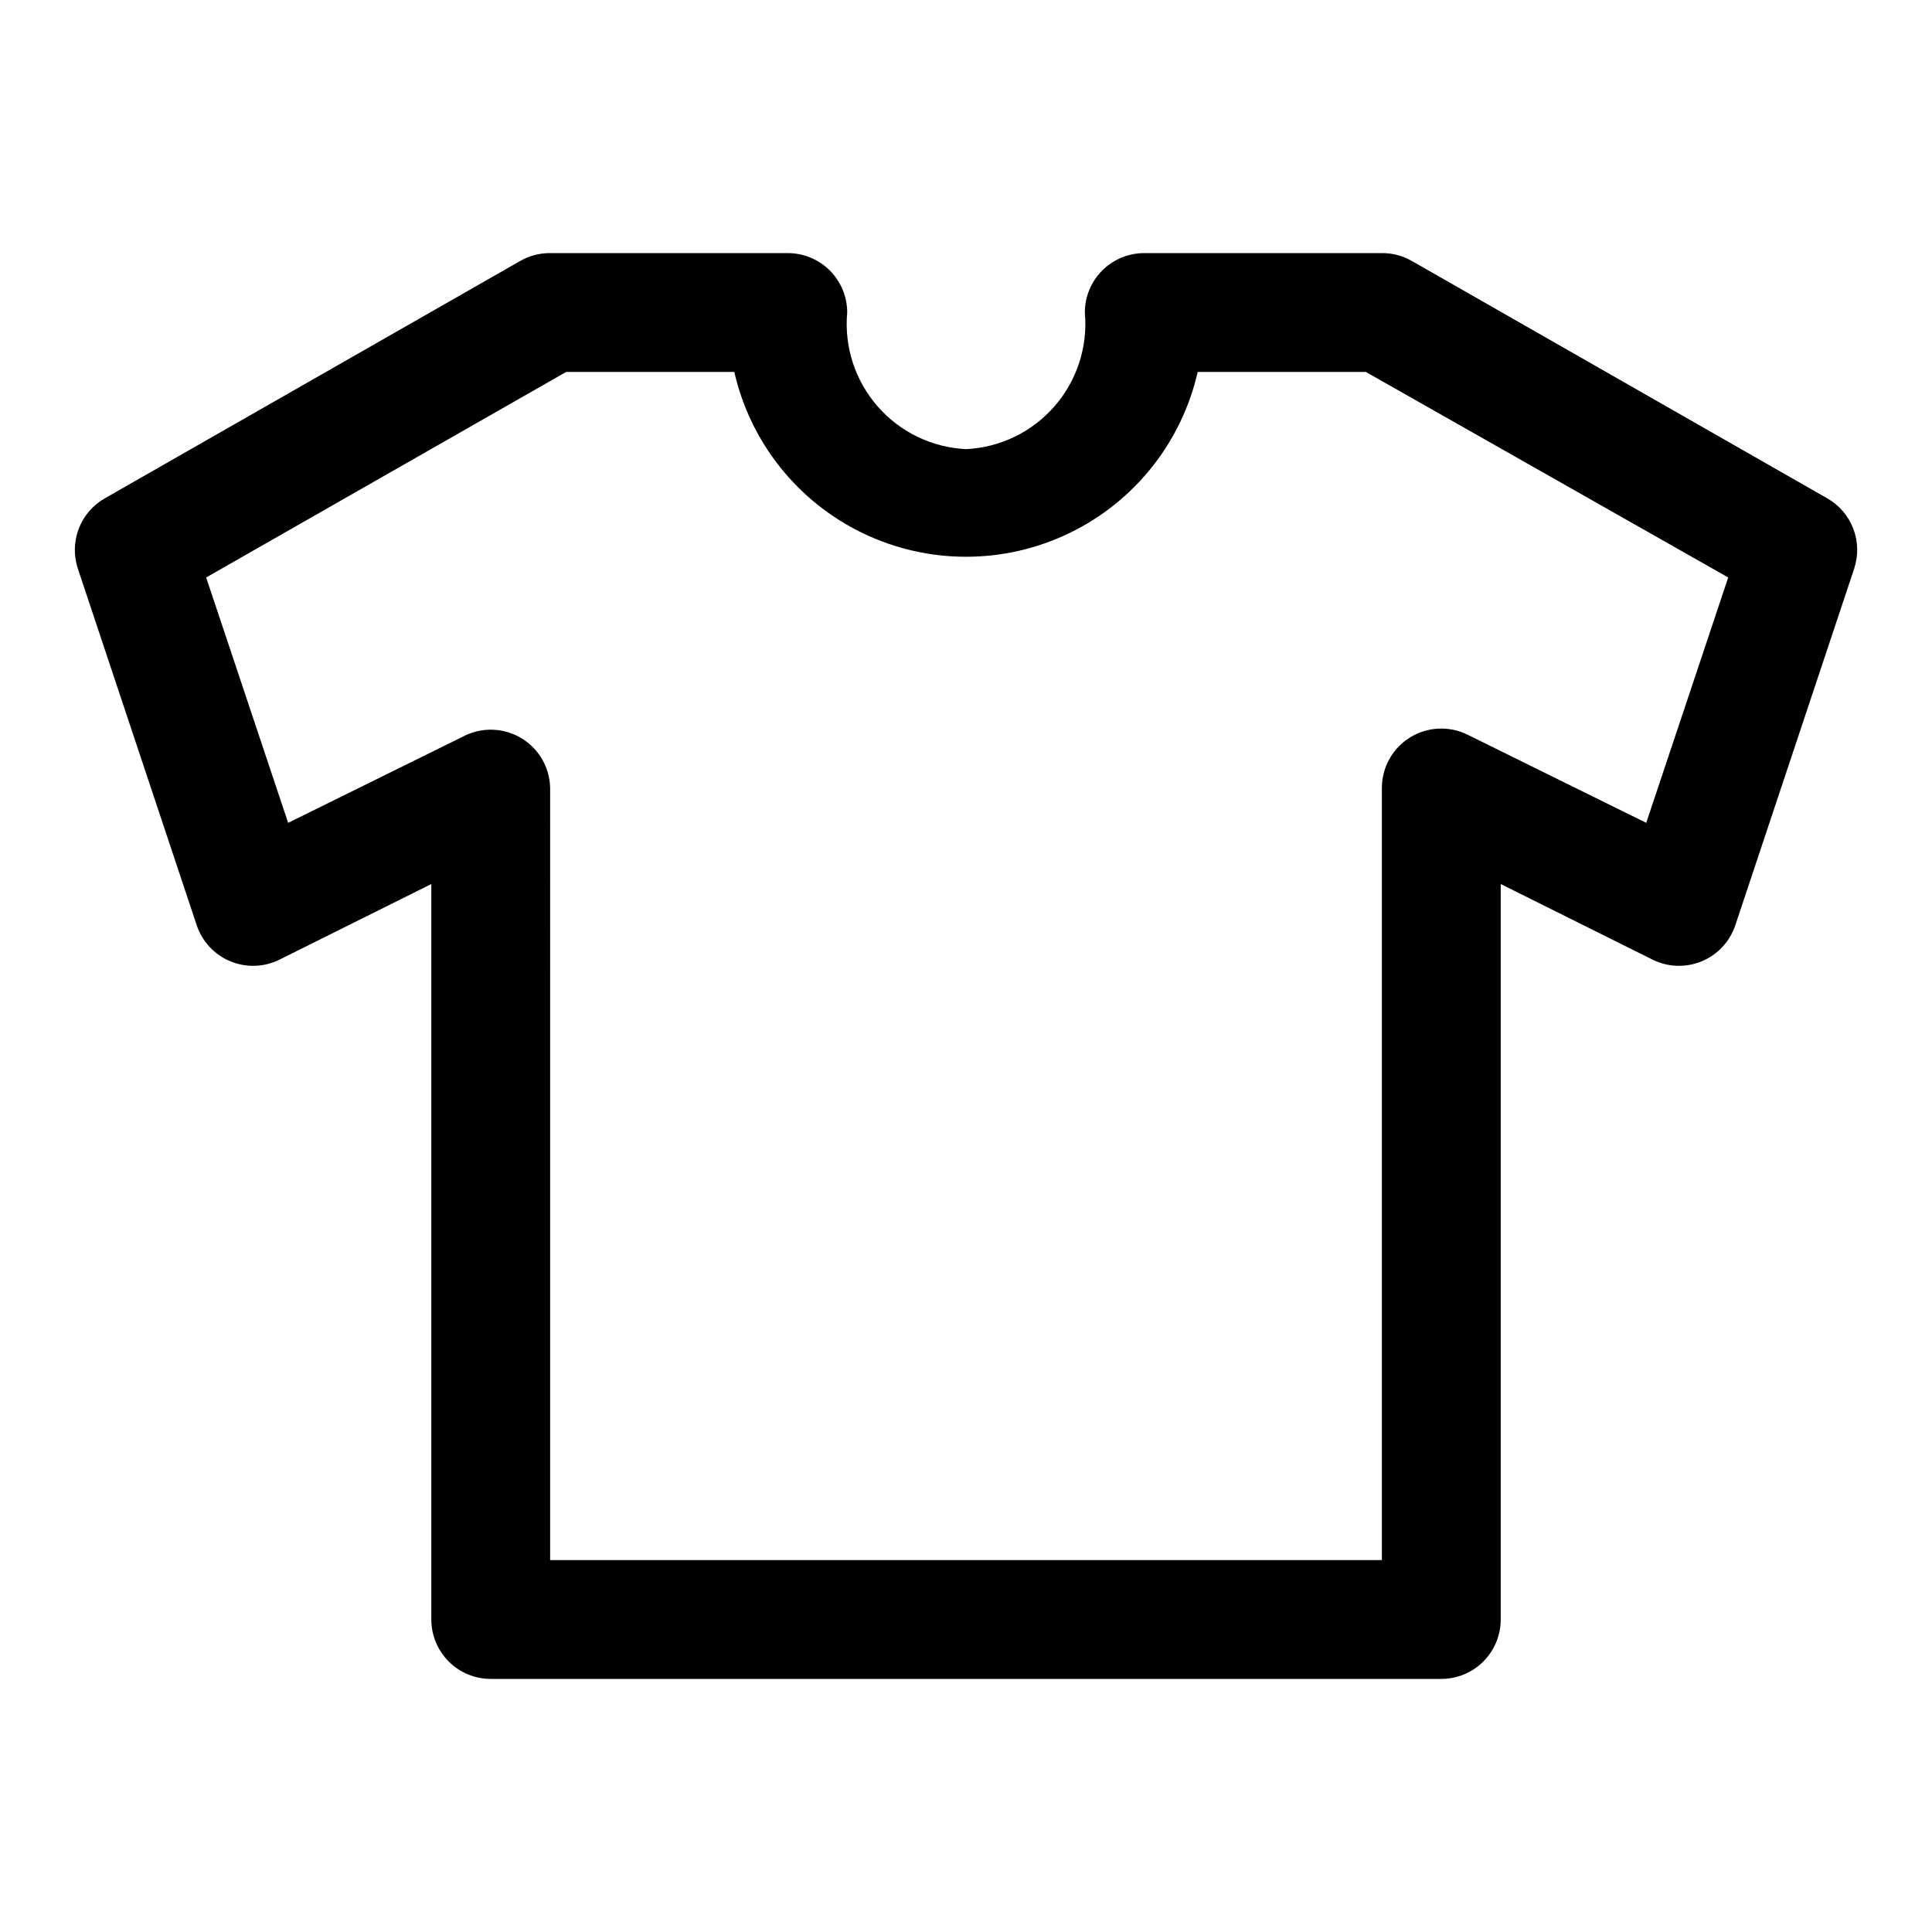
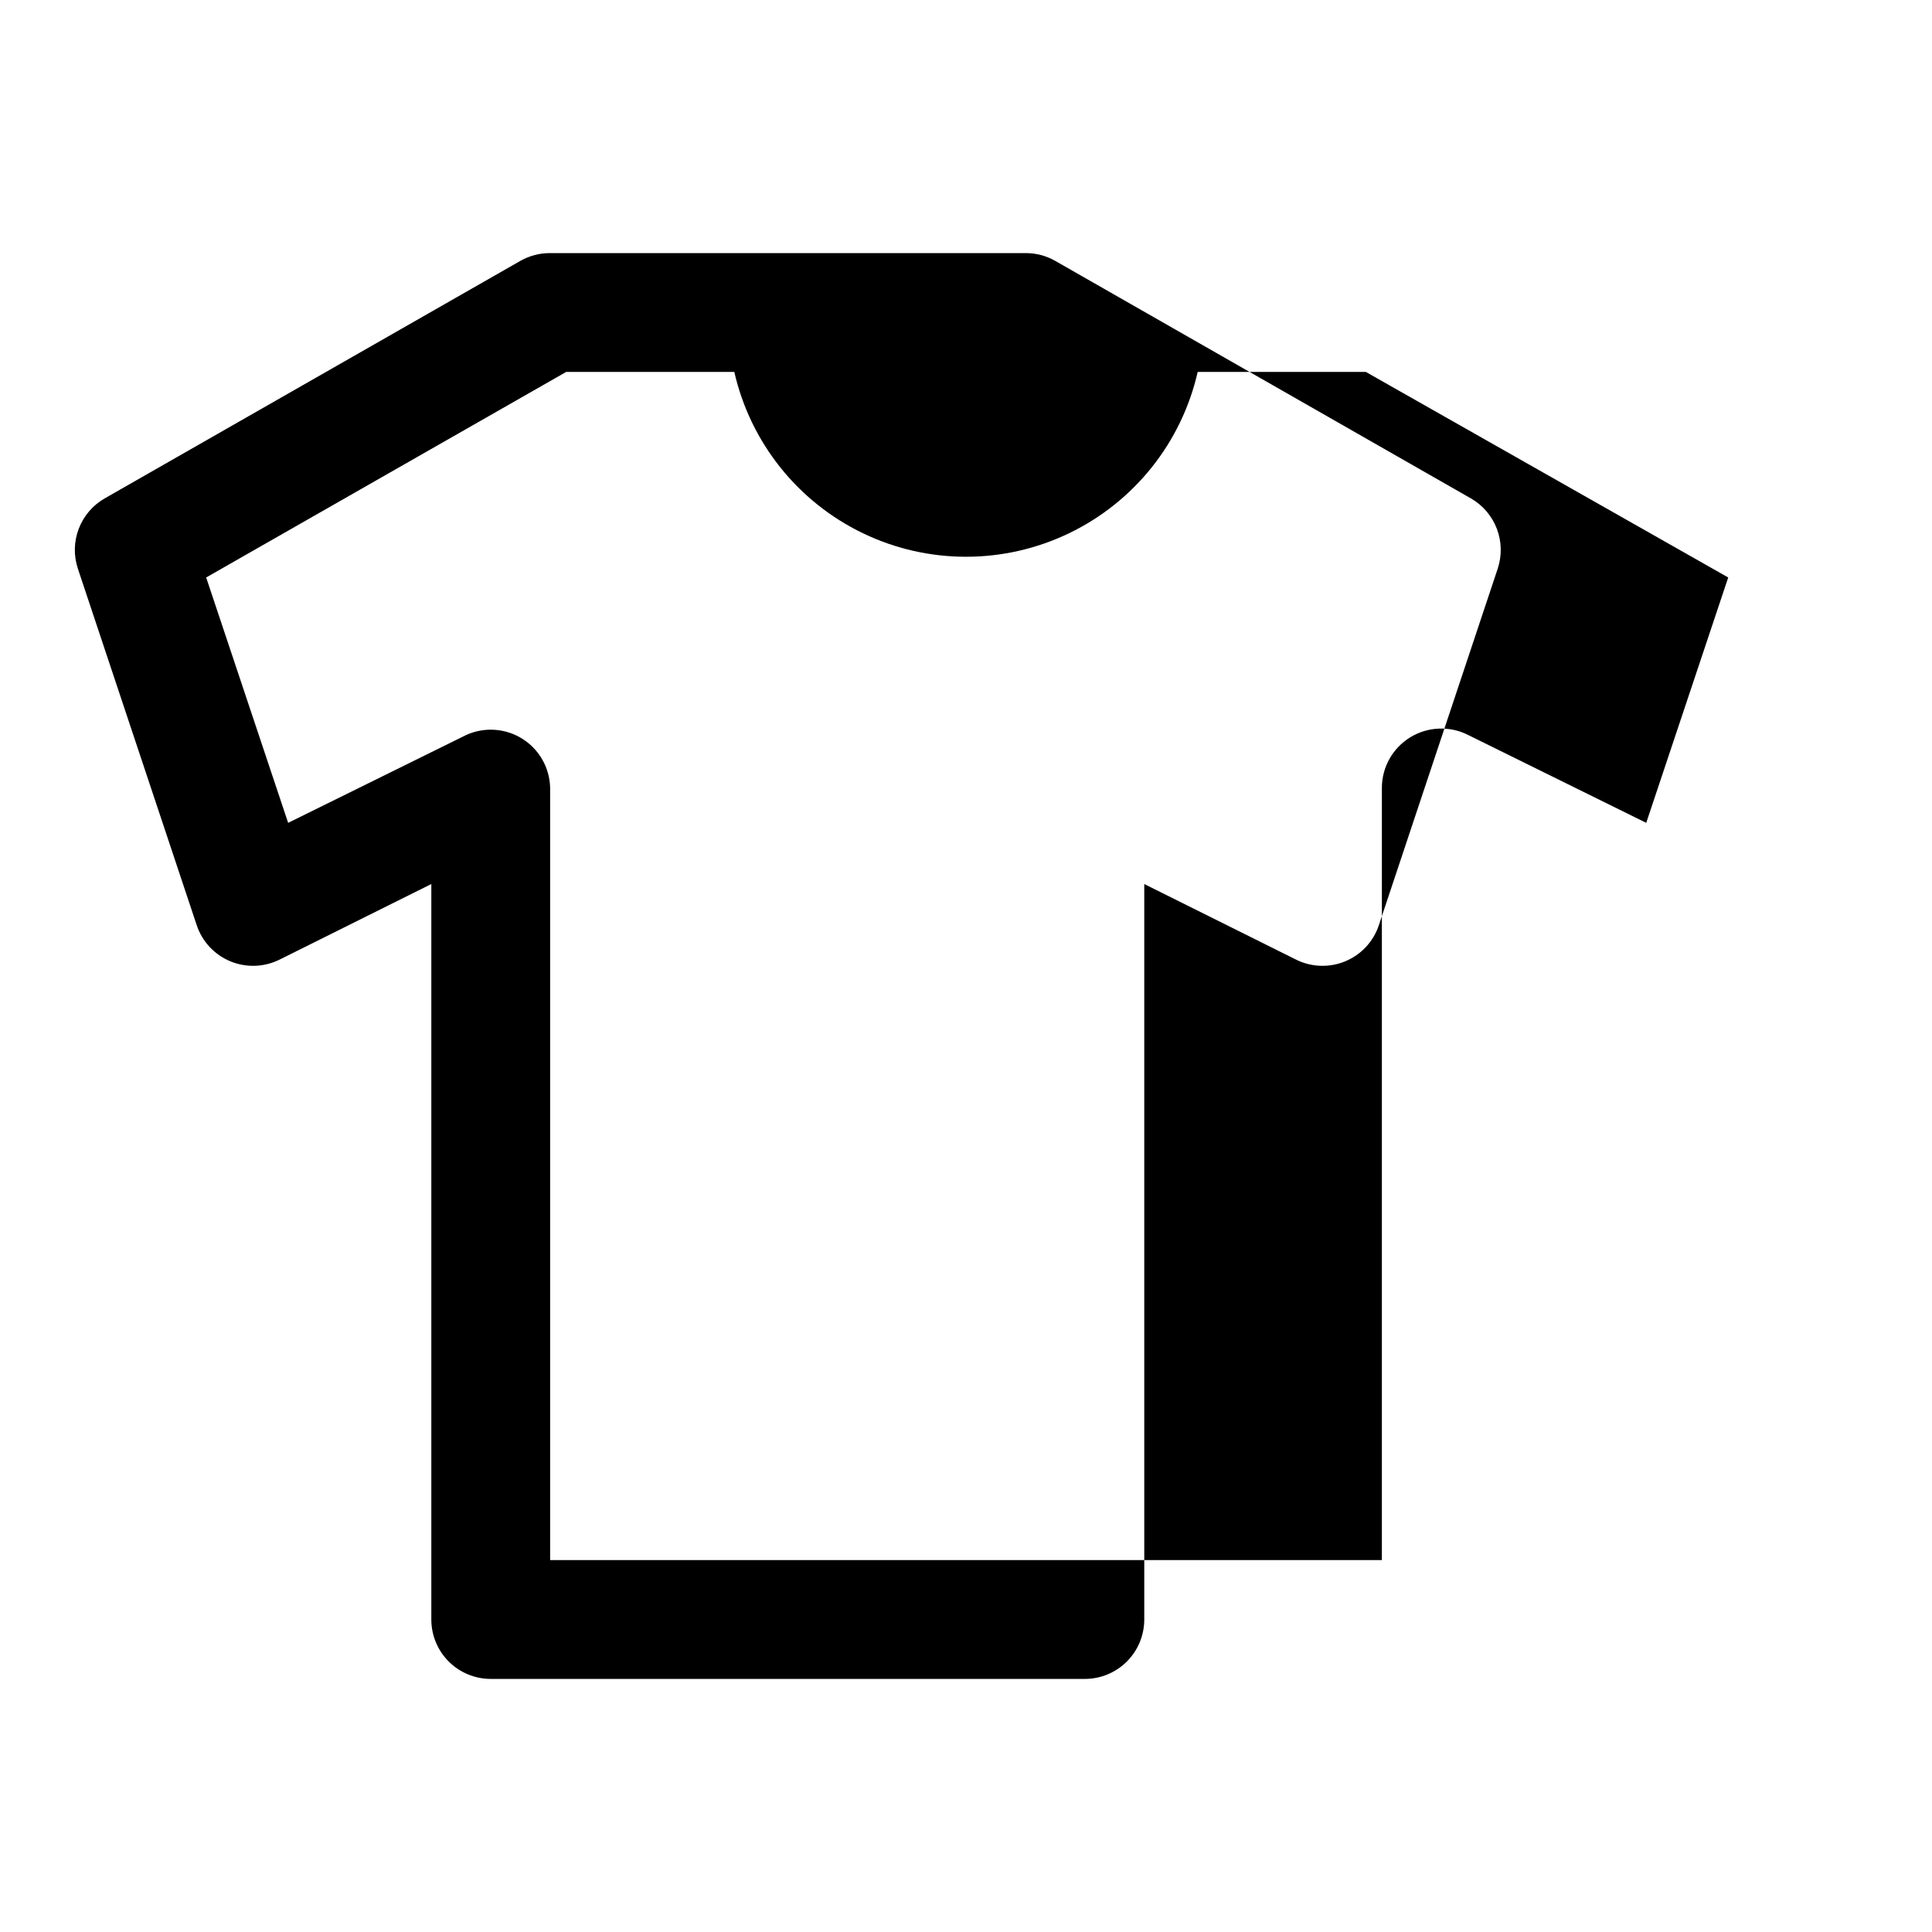
<svg xmlns="http://www.w3.org/2000/svg" fill="#000000" width="800px" height="800px" version="1.1" viewBox="144 144 512 512">
-   <path d="m525.95 588.93h-251.9c-4.176 0-8.18-1.656-11.133-4.609-2.953-2.953-4.613-6.957-4.613-11.133v-194.91l-40.145 19.992c-4.094 2.062-8.883 2.242-13.117 0.488-4.231-1.754-7.492-5.266-8.926-9.617l-31.488-94.465c-1.137-3.441-1.051-7.164 0.238-10.551 1.289-3.383 3.707-6.219 6.848-8.027l110.21-62.977c2.398-1.359 5.113-2.066 7.871-2.047h62.977c4.176 0 8.18 1.66 11.133 4.609 2.953 2.953 4.613 6.957 4.613 11.133-0.828 9.023 2.066 17.992 8.012 24.828 5.945 6.84 14.426 10.949 23.477 11.383 9.047-0.434 17.527-4.543 23.473-11.383 5.945-6.836 8.84-15.805 8.016-24.828 0-4.176 1.656-8.18 4.609-11.133 2.953-2.949 6.957-4.609 11.133-4.609h62.977c2.758-0.02 5.473 0.688 7.871 2.047l110.21 62.977h0.004c3.137 1.809 5.555 4.644 6.844 8.027 1.293 3.387 1.375 7.109 0.238 10.551l-31.488 94.465c-1.434 4.352-4.691 7.863-8.926 9.617s-9.023 1.574-13.113-0.488l-40.148-19.992v194.91c0 4.176-1.66 8.18-4.613 11.133-2.949 2.953-6.957 4.609-11.133 4.609zm-236.16-31.488h220.42v-204.67c0.016-5.457 2.856-10.516 7.508-13.371 4.652-2.852 10.449-3.098 15.32-0.641l47.23 23.301 21.727-65.023-96.035-54.473h-44.559c-4.258 18.691-16.797 34.422-34.07 42.742-17.27 8.32-37.391 8.32-54.66 0-17.27-8.32-29.812-24.051-34.07-42.742h-44.555l-95.41 54.473 21.727 65.023 47.23-23.301c4.816-2.168 10.398-1.773 14.863 1.043 4.465 2.82 7.223 7.691 7.336 12.969z" />
+   <path d="m525.95 588.93h-251.9c-4.176 0-8.18-1.656-11.133-4.609-2.953-2.953-4.613-6.957-4.613-11.133v-194.91l-40.145 19.992c-4.094 2.062-8.883 2.242-13.117 0.488-4.231-1.754-7.492-5.266-8.926-9.617l-31.488-94.465c-1.137-3.441-1.051-7.164 0.238-10.551 1.289-3.383 3.707-6.219 6.848-8.027l110.21-62.977c2.398-1.359 5.113-2.066 7.871-2.047h62.977h62.977c2.758-0.02 5.473 0.688 7.871 2.047l110.21 62.977h0.004c3.137 1.809 5.555 4.644 6.844 8.027 1.293 3.387 1.375 7.109 0.238 10.551l-31.488 94.465c-1.434 4.352-4.691 7.863-8.926 9.617s-9.023 1.574-13.113-0.488l-40.148-19.992v194.91c0 4.176-1.66 8.18-4.613 11.133-2.949 2.953-6.957 4.609-11.133 4.609zm-236.16-31.488h220.42v-204.67c0.016-5.457 2.856-10.516 7.508-13.371 4.652-2.852 10.449-3.098 15.32-0.641l47.23 23.301 21.727-65.023-96.035-54.473h-44.559c-4.258 18.691-16.797 34.422-34.07 42.742-17.27 8.32-37.391 8.32-54.66 0-17.27-8.32-29.812-24.051-34.07-42.742h-44.555l-95.41 54.473 21.727 65.023 47.23-23.301c4.816-2.168 10.398-1.773 14.863 1.043 4.465 2.82 7.223 7.691 7.336 12.969z" />
</svg>